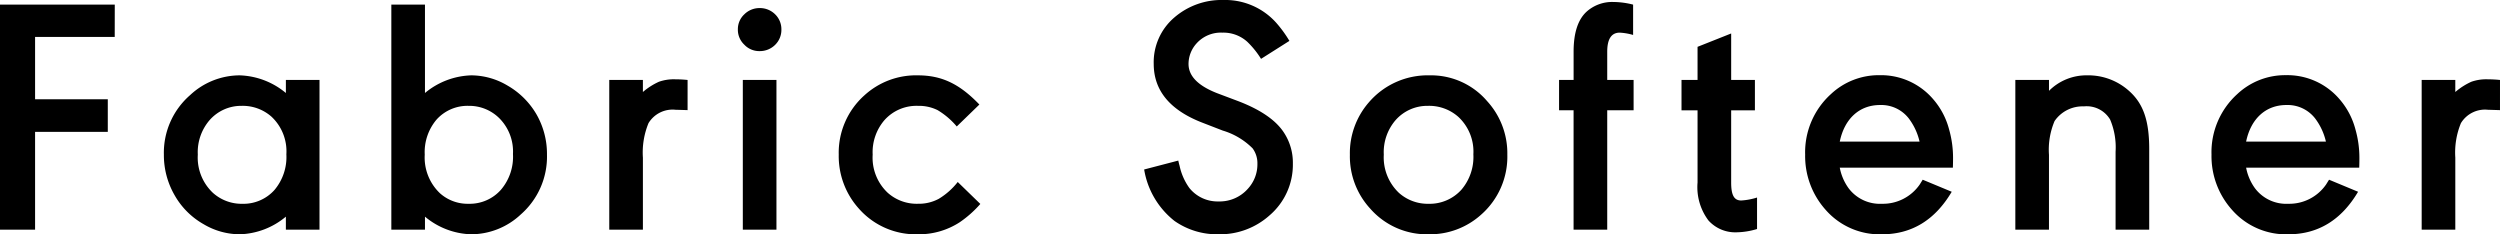
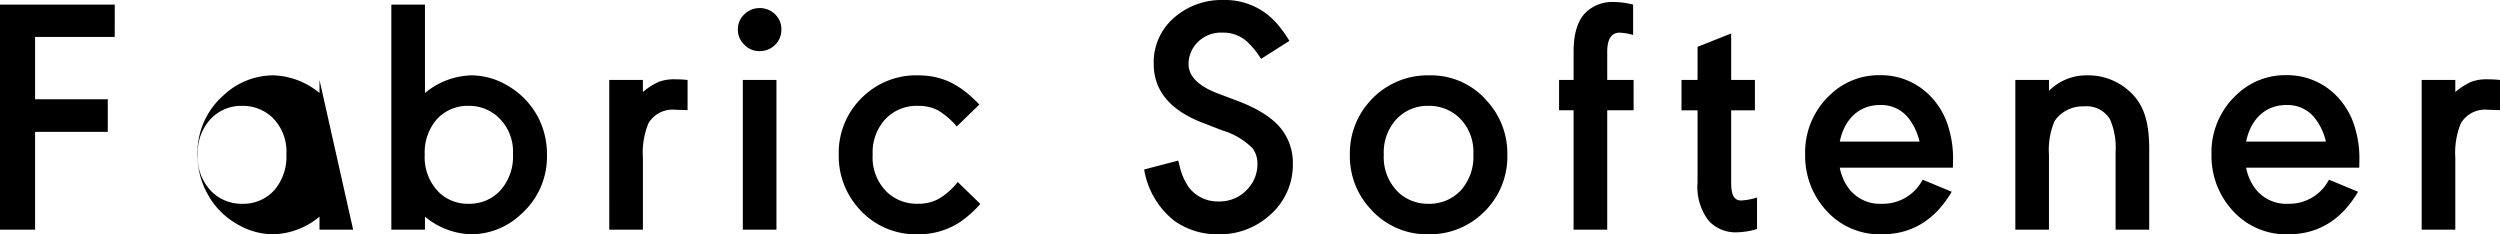
<svg xmlns="http://www.w3.org/2000/svg" width="296.156" height="27.754">
-   <path data-name="パス 357" d="M13.596.547h-13.6v26.66h4.16V15.625h8.613v-3.867H4.156V4.375h9.434zM37.85 9.473h-3.984v1.543a8.986 8.986 0 00-5.469-2.09 8.624 8.624 0 00-5.879 2.344 9.047 9.047 0 00-3.105 7.051 9.5 9.5 0 001.27 4.8 9.078 9.078 0 003.438 3.438 8.438 8.438 0 004.275 1.195 8.9 8.9 0 005.469-2.09v1.543h3.984zm-9.219 3.066a5.149 5.149 0 013.516 1.27 5.617 5.617 0 011.777 4.473 6.049 6.049 0 01-1.406 4.219 4.924 4.924 0 01-3.809 1.641 5.077 5.077 0 01-3.477-1.289 5.729 5.729 0 01-1.8-4.531 5.81 5.81 0 011.406-4.1 4.968 4.968 0 013.79-1.683zm21.712 14.668v-1.543a8.9 8.9 0 005.469 2.09 8.624 8.624 0 005.879-2.347 9.1 9.1 0 003.105-7.087 9.412 9.412 0 00-1.25-4.785 9.362 9.362 0 00-3.457-3.418 8.438 8.438 0 00-4.277-1.191 8.986 8.986 0 00-5.469 2.09V.547h-3.984v26.66zm5.153-14.668a5.056 5.056 0 013.672 1.484 5.579 5.579 0 011.6 4.219 6.018 6.018 0 01-1.426 4.238 4.932 4.932 0 01-3.809 1.66 4.922 4.922 0 01-3.418-1.25 5.843 5.843 0 01-1.8-4.57 5.962 5.962 0 011.406-4.16 4.92 4.92 0 013.775-1.621zm16.679 14.668h3.984v-8.535a9.139 9.139 0 01.664-4.082 3.333 3.333 0 013.243-1.583c.273 0 .742.02 1.387.039V9.472a14.636 14.636 0 00-1.465-.078 5.3 5.3 0 00-1.934.293 7.94 7.94 0 00-1.895 1.211V9.472h-3.984zM87.996 9.473v17.734h3.984V9.473zM89.988.957a2.539 2.539 0 00-1.816.742 2.394 2.394 0 00-.762 1.777 2.418 2.418 0 00.762 1.816 2.418 2.418 0 001.816.762 2.551 2.551 0 001.836-.742 2.475 2.475 0 00.742-1.816 2.462 2.462 0 00-.742-1.8 2.551 2.551 0 00-1.84-.739zm26.031 11.426c-2.344-2.441-4.453-3.457-7.285-3.457a9.057 9.057 0 00-6.328 2.363 9.113 9.113 0 00-3.047 7.031 9.287 9.287 0 002.379 6.387 8.975 8.975 0 006.992 3.047 8.878 8.878 0 004.961-1.426 12.974 12.974 0 002.441-2.168l-2.676-2.6a8.284 8.284 0 01-2.246 1.992 4.985 4.985 0 01-2.461.586 5.159 5.159 0 01-3.593-1.306 5.7 5.7 0 01-1.777-4.512 5.81 5.81 0 011.406-4.1 5.078 5.078 0 013.965-1.68 4.983 4.983 0 012.324.508 9.014 9.014 0 012.266 1.934zm36.727-7.539a14.249 14.249 0 00-1.582-2.168A8.111 8.111 0 00144.934 0a8.563 8.563 0 00-5.84 2.09 6.967 6.967 0 00-2.422 5.469q0 4.746 5.762 6.973l2.422.938a8.339 8.339 0 013.534 2.108 2.978 2.978 0 01.566 1.836 4.264 4.264 0 01-1.132 2.949 4.454 4.454 0 01-3.457 1.5 4.28 4.28 0 01-3.477-1.6 6.984 6.984 0 01-1.152-2.615 8.205 8.205 0 01-.156-.625l-4.043 1.055a9.764 9.764 0 003.593 6.094 8.777 8.777 0 005.176 1.582 8.807 8.807 0 006.094-2.247 7.9 7.9 0 002.754-6.132 6.474 6.474 0 00-1-3.574q-1.403-2.256-5.446-3.809l-2.539-.957c-2.246-.879-3.375-2.028-3.375-3.457a3.635 3.635 0 01.938-2.422 3.87 3.87 0 013.082-1.289 4.208 4.208 0 012.93 1.074 10.4 10.4 0 011.64 2.032zm16.637 4.082a9.186 9.186 0 00-7.246 3.223 9.166 9.166 0 00-2.227 6.191 9.141 9.141 0 002.422 6.387 8.917 8.917 0 006.914 3.027 9.051 9.051 0 006.211-2.324 9.14 9.14 0 003.105-7.109 9.151 9.151 0 00-2.4-6.348 8.732 8.732 0 00-6.78-3.047zm-.234 3.613a5.207 5.207 0 013.613 1.309 5.614 5.614 0 011.777 4.434 5.98 5.98 0 01-1.406 4.18 5.068 5.068 0 01-3.906 1.68 5.126 5.126 0 01-3.5-1.289 5.784 5.784 0 01-1.8-4.531 5.81 5.81 0 011.406-4.1 5.008 5.008 0 013.815-1.683zm24.371-3.066h-3.124v-3.34c0-1.5.488-2.266 1.484-2.266a7.006 7.006 0 011.582.273V.547a9.694 9.694 0 00-2.344-.312 4.532 4.532 0 00-3.105 1.094c-1.074.938-1.6 2.539-1.6 4.8v3.34h-1.722v3.594h1.719v14.144h3.986V13.066h3.125zm11.559 0V3.965l-3.983 1.582v3.926h-1.9v3.594h1.9v8.555a6.564 6.564 0 001.289 4.492 4.266 4.266 0 003.337 1.406 8.782 8.782 0 002.422-.391v-3.73a7.786 7.786 0 01-1.875.352c-.84 0-1.191-.625-1.191-2.129v-8.555h2.813V9.473zm26.264 10.39c.02-.566.02-.937.02-1.133a12.309 12.309 0 00-.469-3.4 8.884 8.884 0 00-1.914-3.613 8.126 8.126 0 00-6.309-2.81 8.281 8.281 0 00-5.781 2.246 9.287 9.287 0 00-3.047 7.168 9.532 9.532 0 002.383 6.486 8.506 8.506 0 006.7 2.949q5.3 0 8.281-5.039l-3.438-1.428-.352.566a5.3 5.3 0 01-4.473 2.285 4.637 4.637 0 01-3.965-1.855 6.074 6.074 0 01-1.035-2.422zm-13.4-3.086c.566-2.734 2.344-4.336 4.766-4.336a4.117 4.117 0 013.418 1.6 7.251 7.251 0 011.269 2.736zm20.799 10.43h3.984V18.34a8.7 8.7 0 01.664-4 4.028 4.028 0 013.477-1.738 3.229 3.229 0 013.105 1.563 8.454 8.454 0 01.645 3.809v9.233h3.984v-9.551c0-3.379-.7-5.391-2.4-6.895a7.226 7.226 0 00-4.961-1.836 6.255 6.255 0 00-4.512 1.836V9.472h-3.986zm40.738-7.344c.02-.566.02-.937.02-1.133a12.309 12.309 0 00-.469-3.4 8.884 8.884 0 00-1.914-3.613 8.126 8.126 0 00-6.309-2.812 8.281 8.281 0 00-5.781 2.246 9.287 9.287 0 00-3.047 7.168 9.532 9.532 0 002.383 6.488 8.506 8.506 0 006.7 2.949q5.3 0 8.281-5.039l-3.438-1.428-.352.566a5.3 5.3 0 01-4.473 2.285 4.637 4.637 0 01-3.965-1.855 6.074 6.074 0 01-1.035-2.422zm-13.4-3.086c.566-2.734 2.344-4.336 4.766-4.336a4.117 4.117 0 013.418 1.6 7.251 7.251 0 011.27 2.734zm20.798 10.43h3.984v-8.535a9.139 9.139 0 01.664-4.082 3.333 3.333 0 013.242-1.582c.273 0 .742.02 1.387.039V9.473a14.636 14.636 0 00-1.465-.078 5.3 5.3 0 00-1.934.293 7.94 7.94 0 00-1.895 1.211V9.473h-3.984z" />
+   <path data-name="パス 357" d="M13.596.547h-13.6v26.66h4.16V15.625h8.613v-3.867H4.156V4.375h9.434zM37.85 9.473v1.543a8.986 8.986 0 00-5.469-2.09 8.624 8.624 0 00-5.879 2.344 9.047 9.047 0 00-3.105 7.051 9.5 9.5 0 001.27 4.8 9.078 9.078 0 003.438 3.438 8.438 8.438 0 004.275 1.195 8.9 8.9 0 005.469-2.09v1.543h3.984zm-9.219 3.066a5.149 5.149 0 013.516 1.27 5.617 5.617 0 011.777 4.473 6.049 6.049 0 01-1.406 4.219 4.924 4.924 0 01-3.809 1.641 5.077 5.077 0 01-3.477-1.289 5.729 5.729 0 01-1.8-4.531 5.81 5.81 0 011.406-4.1 4.968 4.968 0 013.79-1.683zm21.712 14.668v-1.543a8.9 8.9 0 005.469 2.09 8.624 8.624 0 005.879-2.347 9.1 9.1 0 003.105-7.087 9.412 9.412 0 00-1.25-4.785 9.362 9.362 0 00-3.457-3.418 8.438 8.438 0 00-4.277-1.191 8.986 8.986 0 00-5.469 2.09V.547h-3.984v26.66zm5.153-14.668a5.056 5.056 0 013.672 1.484 5.579 5.579 0 011.6 4.219 6.018 6.018 0 01-1.426 4.238 4.932 4.932 0 01-3.809 1.66 4.922 4.922 0 01-3.418-1.25 5.843 5.843 0 01-1.8-4.57 5.962 5.962 0 011.406-4.16 4.92 4.92 0 013.775-1.621zm16.679 14.668h3.984v-8.535a9.139 9.139 0 01.664-4.082 3.333 3.333 0 013.243-1.583c.273 0 .742.02 1.387.039V9.472a14.636 14.636 0 00-1.465-.078 5.3 5.3 0 00-1.934.293 7.94 7.94 0 00-1.895 1.211V9.472h-3.984zM87.996 9.473v17.734h3.984V9.473zM89.988.957a2.539 2.539 0 00-1.816.742 2.394 2.394 0 00-.762 1.777 2.418 2.418 0 00.762 1.816 2.418 2.418 0 001.816.762 2.551 2.551 0 001.836-.742 2.475 2.475 0 00.742-1.816 2.462 2.462 0 00-.742-1.8 2.551 2.551 0 00-1.84-.739zm26.031 11.426c-2.344-2.441-4.453-3.457-7.285-3.457a9.057 9.057 0 00-6.328 2.363 9.113 9.113 0 00-3.047 7.031 9.287 9.287 0 002.379 6.387 8.975 8.975 0 006.992 3.047 8.878 8.878 0 004.961-1.426 12.974 12.974 0 002.441-2.168l-2.676-2.6a8.284 8.284 0 01-2.246 1.992 4.985 4.985 0 01-2.461.586 5.159 5.159 0 01-3.593-1.306 5.7 5.7 0 01-1.777-4.512 5.81 5.81 0 011.406-4.1 5.078 5.078 0 013.965-1.68 4.983 4.983 0 012.324.508 9.014 9.014 0 012.266 1.934zm36.727-7.539a14.249 14.249 0 00-1.582-2.168A8.111 8.111 0 00144.934 0a8.563 8.563 0 00-5.84 2.09 6.967 6.967 0 00-2.422 5.469q0 4.746 5.762 6.973l2.422.938a8.339 8.339 0 013.534 2.108 2.978 2.978 0 01.566 1.836 4.264 4.264 0 01-1.132 2.949 4.454 4.454 0 01-3.457 1.5 4.28 4.28 0 01-3.477-1.6 6.984 6.984 0 01-1.152-2.615 8.205 8.205 0 01-.156-.625l-4.043 1.055a9.764 9.764 0 003.593 6.094 8.777 8.777 0 005.176 1.582 8.807 8.807 0 006.094-2.247 7.9 7.9 0 002.754-6.132 6.474 6.474 0 00-1-3.574q-1.403-2.256-5.446-3.809l-2.539-.957c-2.246-.879-3.375-2.028-3.375-3.457a3.635 3.635 0 01.938-2.422 3.87 3.87 0 013.082-1.289 4.208 4.208 0 012.93 1.074 10.4 10.4 0 011.64 2.032zm16.637 4.082a9.186 9.186 0 00-7.246 3.223 9.166 9.166 0 00-2.227 6.191 9.141 9.141 0 002.422 6.387 8.917 8.917 0 006.914 3.027 9.051 9.051 0 006.211-2.324 9.14 9.14 0 003.105-7.109 9.151 9.151 0 00-2.4-6.348 8.732 8.732 0 00-6.78-3.047zm-.234 3.613a5.207 5.207 0 013.613 1.309 5.614 5.614 0 011.777 4.434 5.98 5.98 0 01-1.406 4.18 5.068 5.068 0 01-3.906 1.68 5.126 5.126 0 01-3.5-1.289 5.784 5.784 0 01-1.8-4.531 5.81 5.81 0 011.406-4.1 5.008 5.008 0 013.815-1.683zm24.371-3.066h-3.124v-3.34c0-1.5.488-2.266 1.484-2.266a7.006 7.006 0 011.582.273V.547a9.694 9.694 0 00-2.344-.312 4.532 4.532 0 00-3.105 1.094c-1.074.938-1.6 2.539-1.6 4.8v3.34h-1.722v3.594h1.719v14.144h3.986V13.066h3.125zm11.559 0V3.965l-3.983 1.582v3.926h-1.9v3.594h1.9v8.555a6.564 6.564 0 001.289 4.492 4.266 4.266 0 003.337 1.406 8.782 8.782 0 002.422-.391v-3.73a7.786 7.786 0 01-1.875.352c-.84 0-1.191-.625-1.191-2.129v-8.555h2.813V9.473zm26.264 10.39c.02-.566.02-.937.02-1.133a12.309 12.309 0 00-.469-3.4 8.884 8.884 0 00-1.914-3.613 8.126 8.126 0 00-6.309-2.81 8.281 8.281 0 00-5.781 2.246 9.287 9.287 0 00-3.047 7.168 9.532 9.532 0 002.383 6.486 8.506 8.506 0 006.7 2.949q5.3 0 8.281-5.039l-3.438-1.428-.352.566a5.3 5.3 0 01-4.473 2.285 4.637 4.637 0 01-3.965-1.855 6.074 6.074 0 01-1.035-2.422zm-13.4-3.086c.566-2.734 2.344-4.336 4.766-4.336a4.117 4.117 0 013.418 1.6 7.251 7.251 0 011.269 2.736zm20.799 10.43h3.984V18.34a8.7 8.7 0 01.664-4 4.028 4.028 0 013.477-1.738 3.229 3.229 0 013.105 1.563 8.454 8.454 0 01.645 3.809v9.233h3.984v-9.551c0-3.379-.7-5.391-2.4-6.895a7.226 7.226 0 00-4.961-1.836 6.255 6.255 0 00-4.512 1.836V9.472h-3.986zm40.738-7.344c.02-.566.02-.937.02-1.133a12.309 12.309 0 00-.469-3.4 8.884 8.884 0 00-1.914-3.613 8.126 8.126 0 00-6.309-2.812 8.281 8.281 0 00-5.781 2.246 9.287 9.287 0 00-3.047 7.168 9.532 9.532 0 002.383 6.488 8.506 8.506 0 006.7 2.949q5.3 0 8.281-5.039l-3.438-1.428-.352.566a5.3 5.3 0 01-4.473 2.285 4.637 4.637 0 01-3.965-1.855 6.074 6.074 0 01-1.035-2.422zm-13.4-3.086c.566-2.734 2.344-4.336 4.766-4.336a4.117 4.117 0 013.418 1.6 7.251 7.251 0 011.27 2.734zm20.798 10.43h3.984v-8.535a9.139 9.139 0 01.664-4.082 3.333 3.333 0 013.242-1.582c.273 0 .742.02 1.387.039V9.473a14.636 14.636 0 00-1.465-.078 5.3 5.3 0 00-1.934.293 7.94 7.94 0 00-1.895 1.211V9.473h-3.984z" />
</svg>